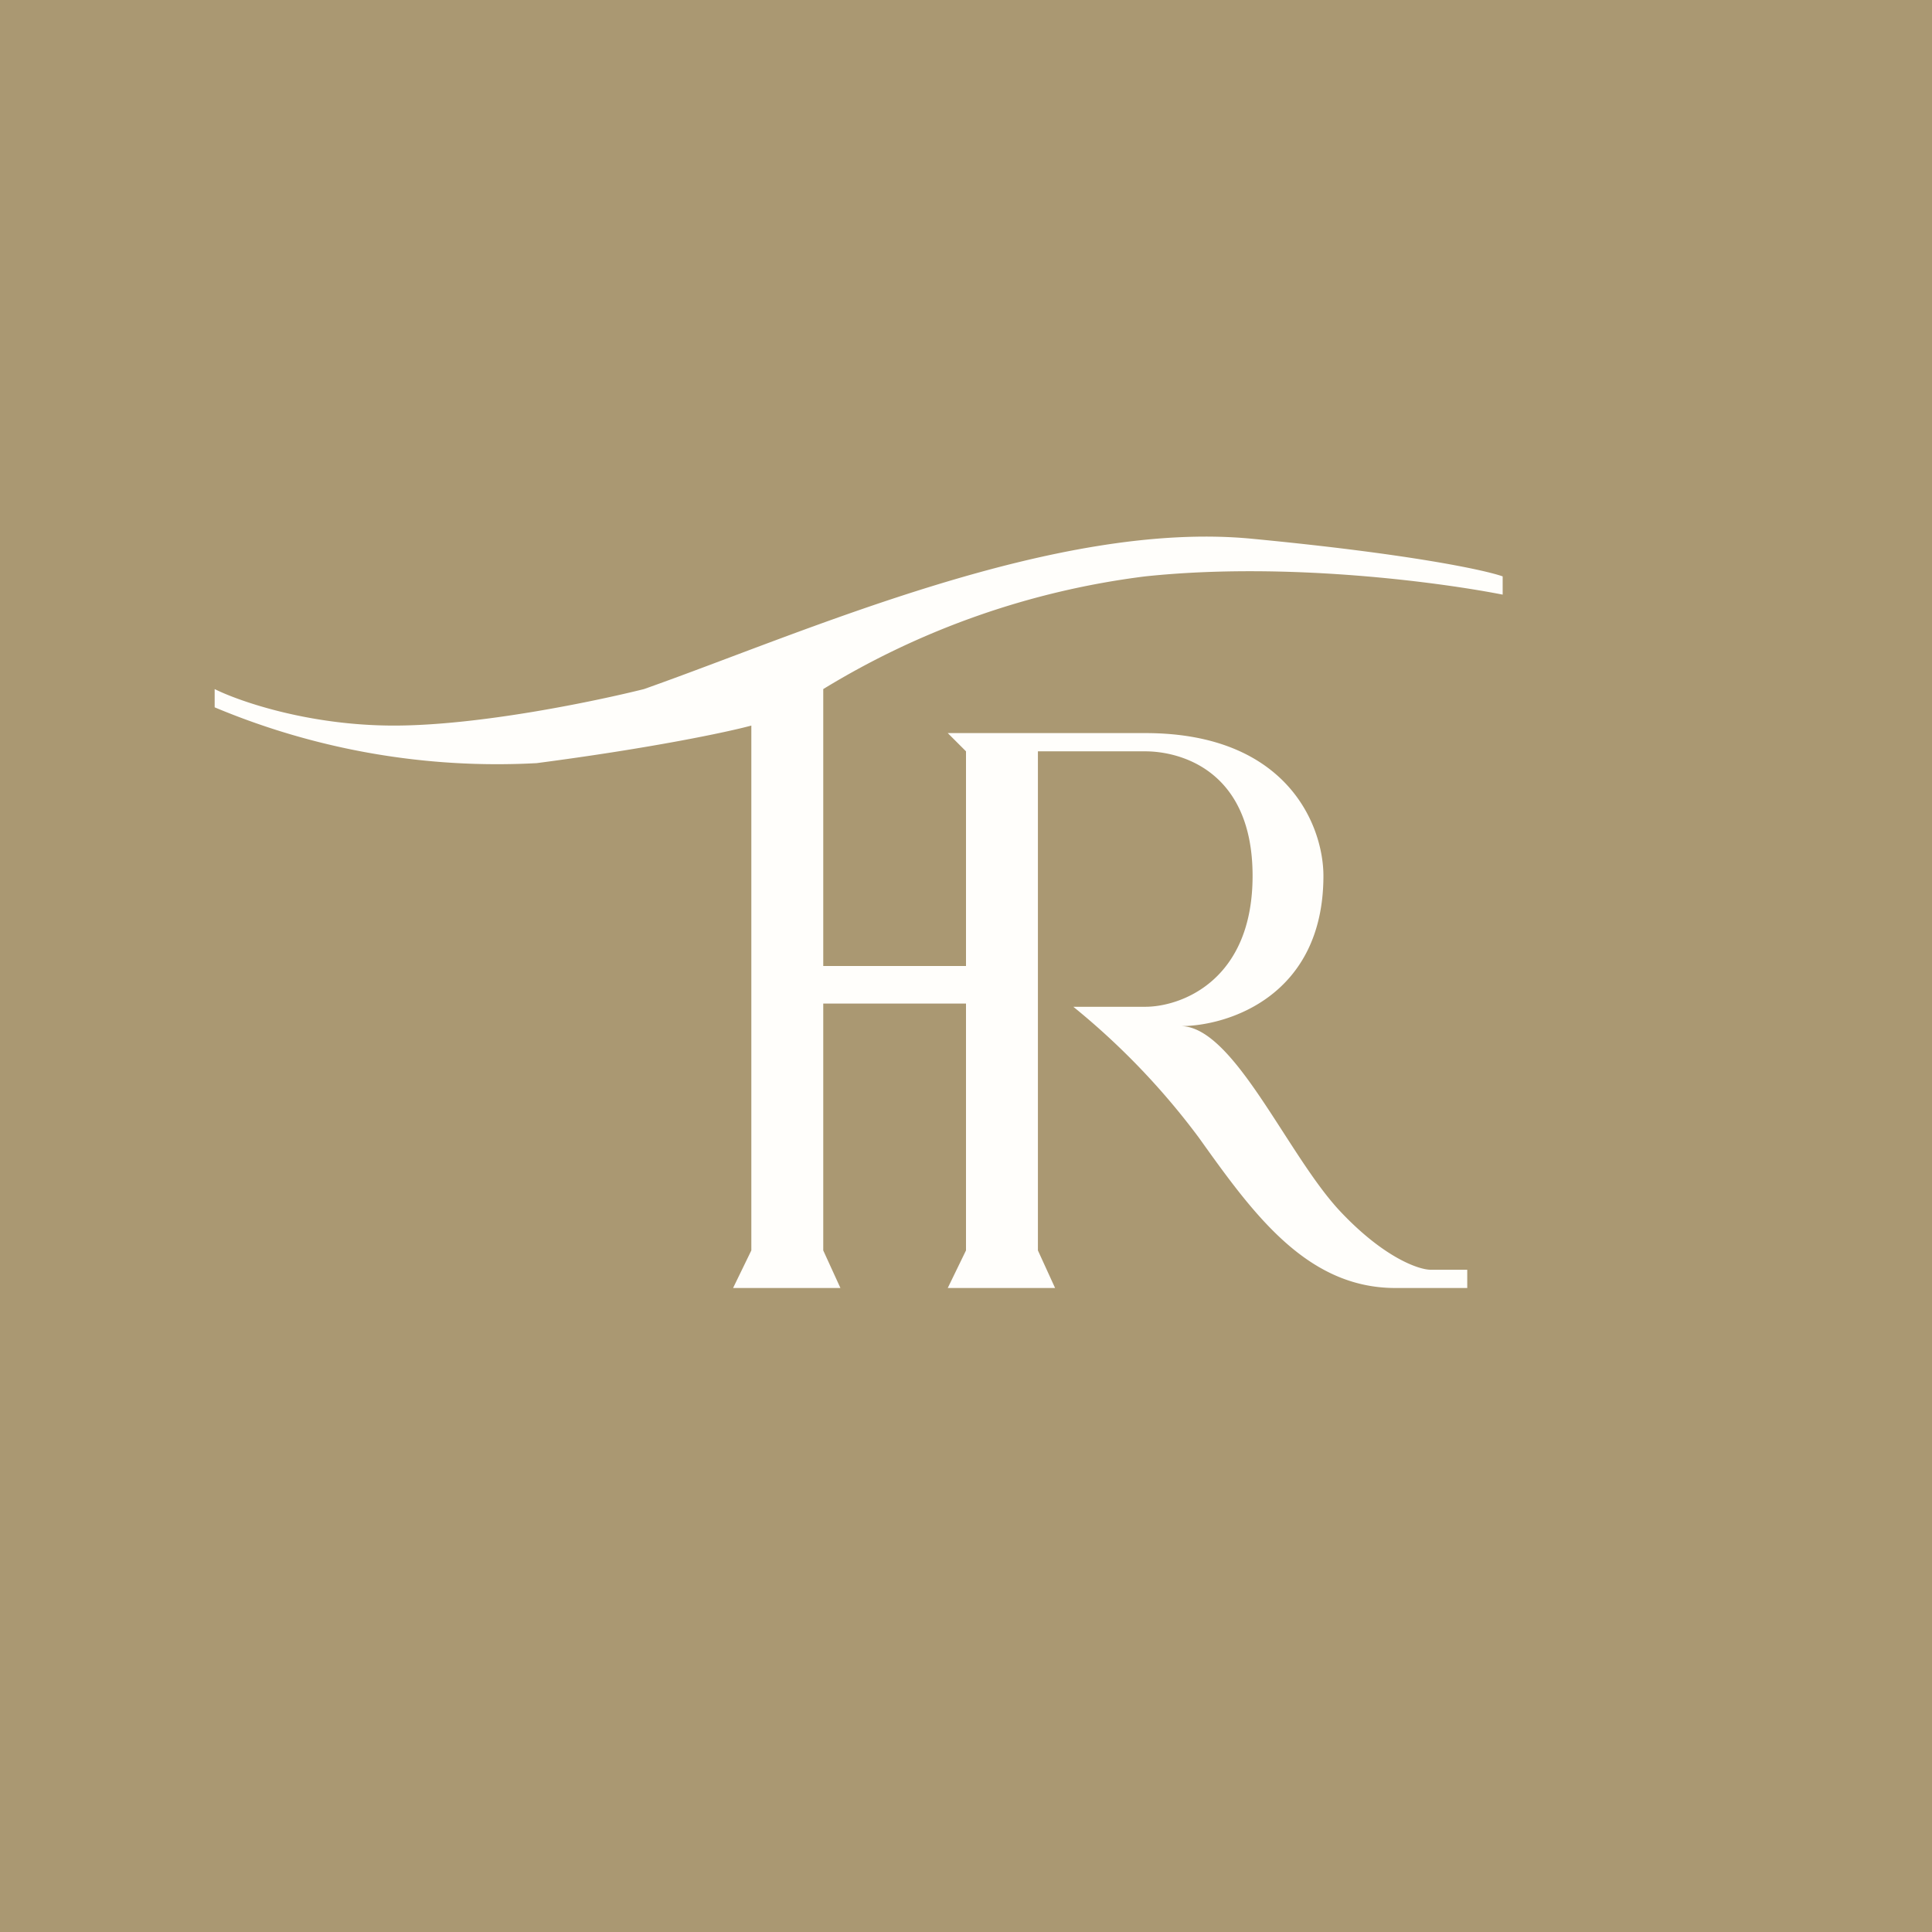
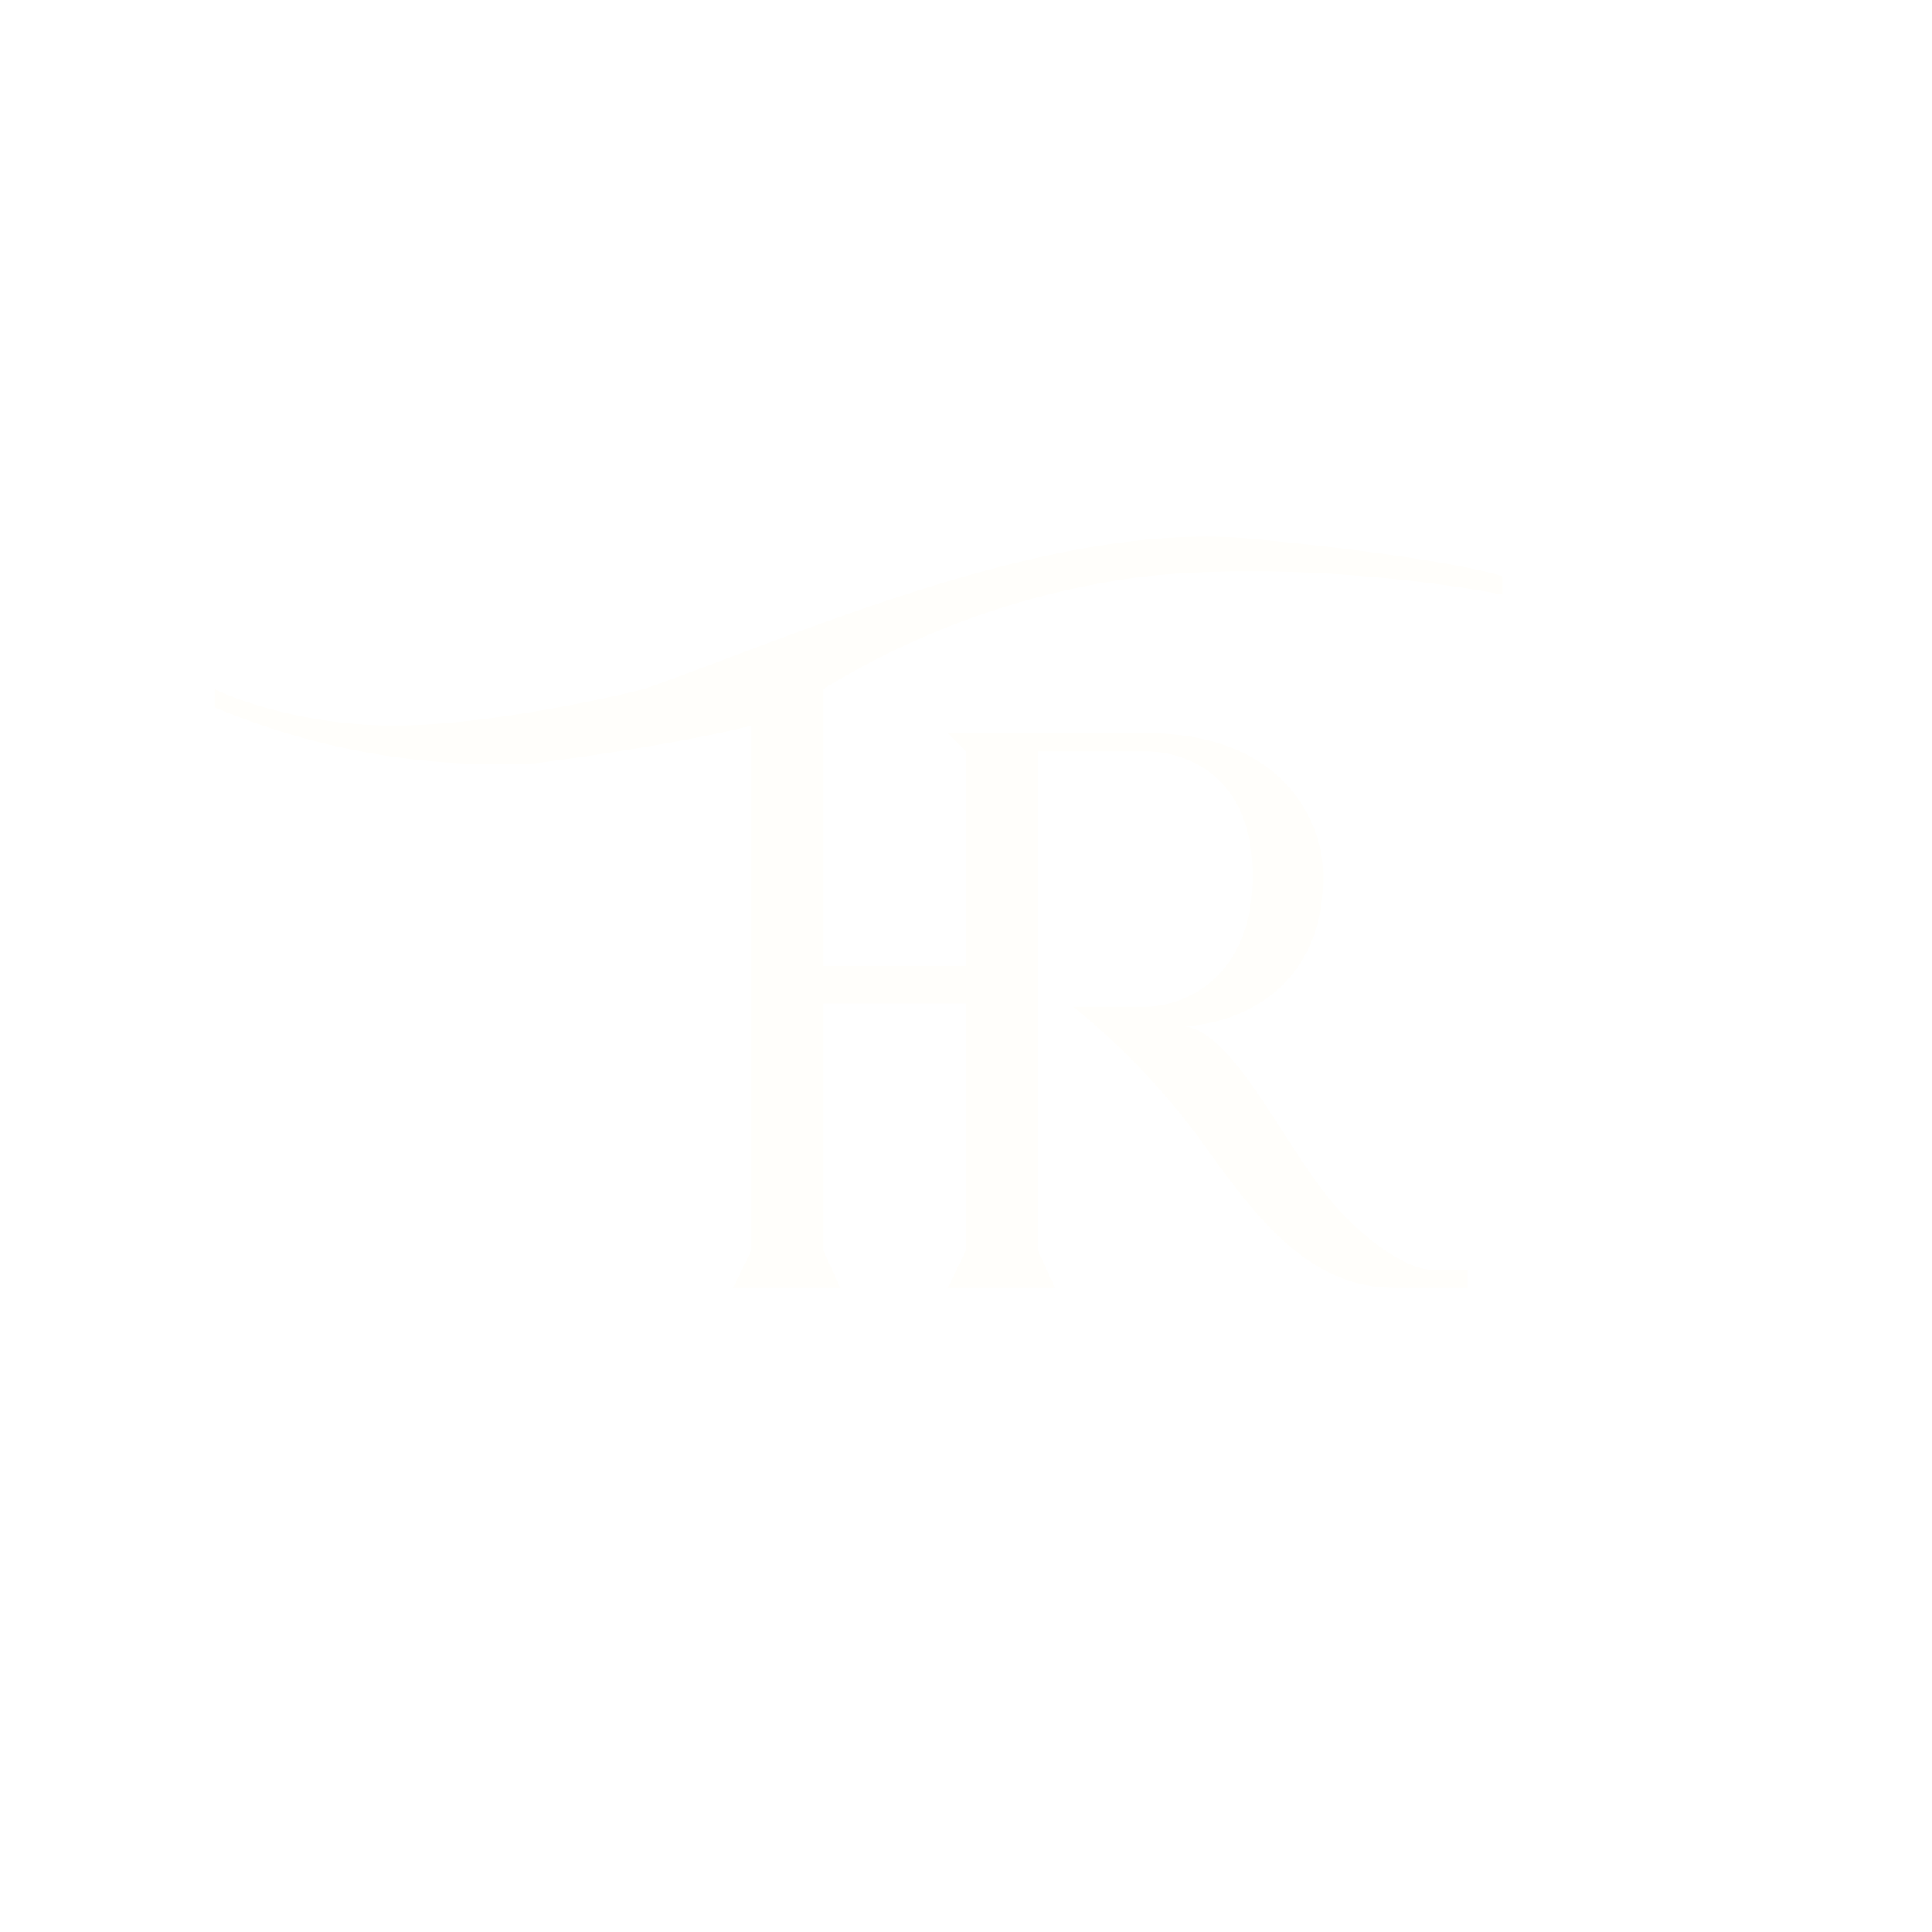
<svg xmlns="http://www.w3.org/2000/svg" width="18" height="18" viewBox="0 0 18 18">
-   <path fill="#AA9872" d="M0 0h18v18H0z" />
  <path d="M7 11.65V6.76c-.22.06-.93.21-2 .35a6.8 6.8 0 0 1-3-.52v-.17c.22.11.87.34 1.67.34.8 0 1.89-.23 2.33-.34 1.5-.53 3.83-1.58 5.67-1.4 1.46.14 2.16.29 2.33.35v.17c-.56-.11-2-.31-3.33-.17a7.54 7.54 0 0 0-3 1.05V9H9V7l-.17-.17h1.84c1.33 0 1.66.87 1.66 1.33 0 1.12-.89 1.4-1.33 1.4.5 0 1 1.22 1.5 1.74.4.42.72.53.83.53h.34V12H13c-.83 0-1.33-.7-1.83-1.4A6.77 6.77 0 0 0 10 9.38h.67c.33 0 1-.24 1-1.22S11 7 10.67 7h-1v4.65l.16.35h-1l.17-.35v-2.3H7.67v2.3l.16.35h-1l.17-.35Z" fill="#FFFEFB" />
</svg>